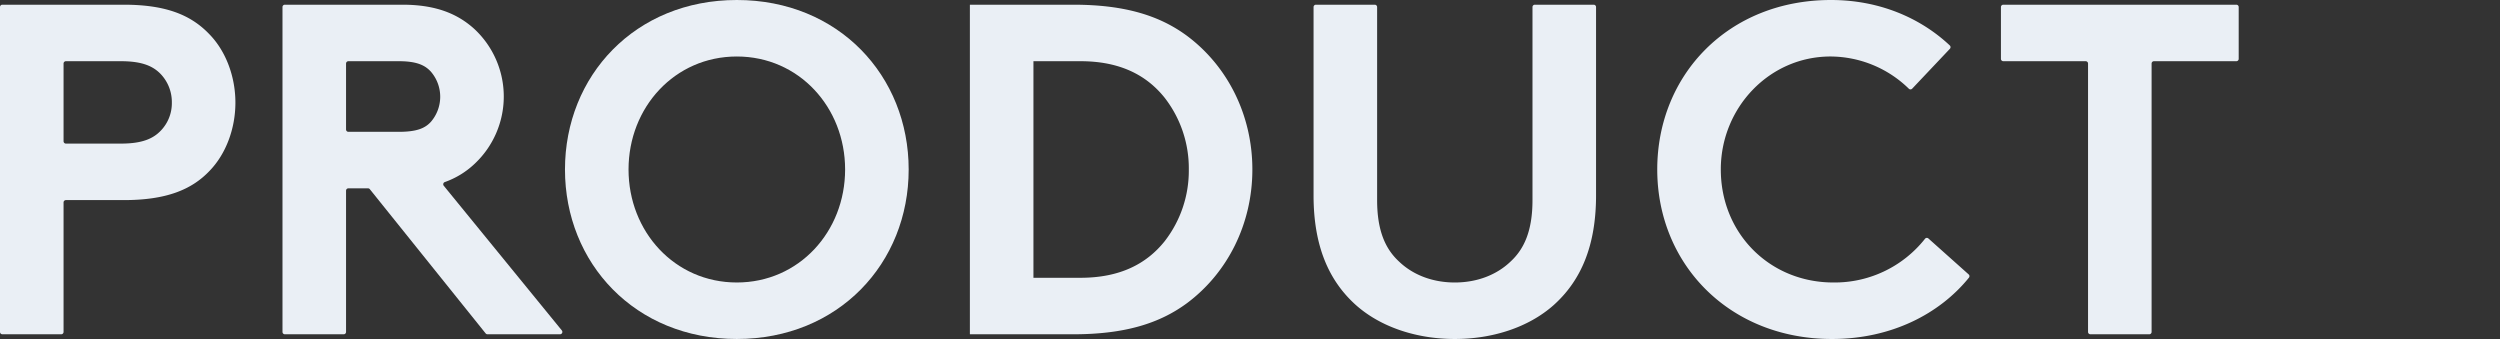
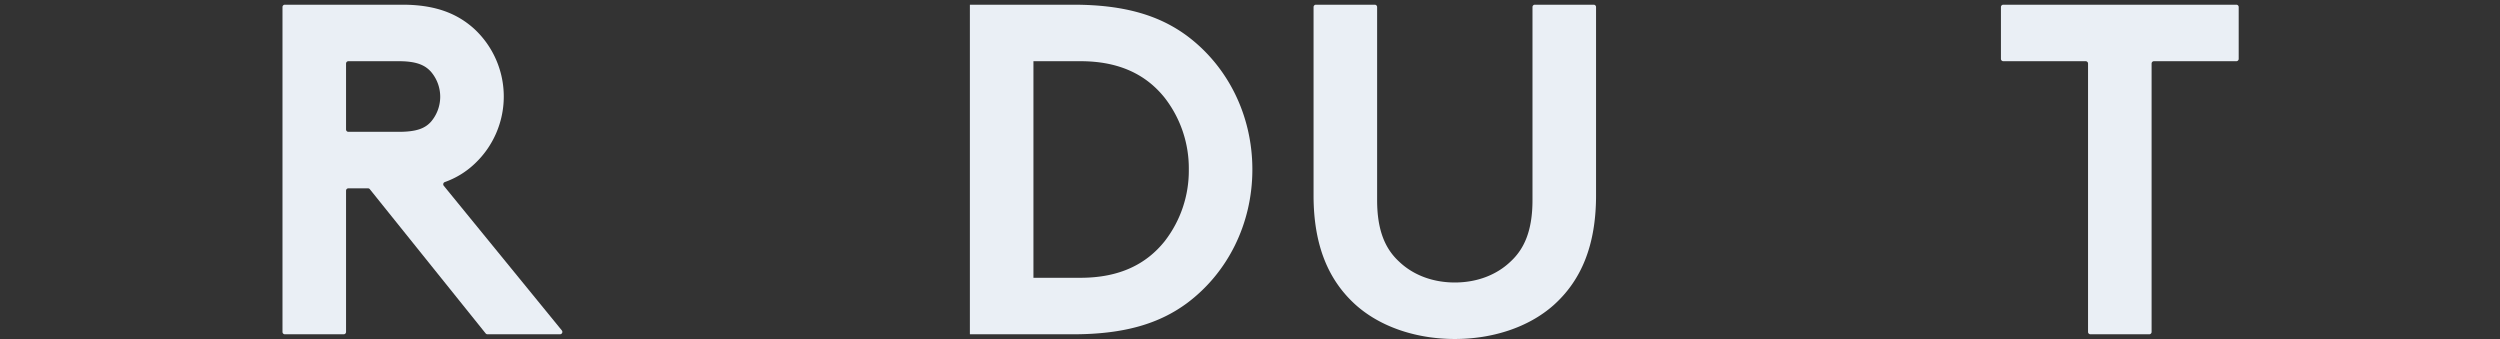
<svg xmlns="http://www.w3.org/2000/svg" width="1061.988" height="143.998" viewBox="0 0 1061.988 143.998">
  <rect x="0" y="0" width="1061.988" height="143.998" fill="#333333" stroke="none" />
  <g id="title_products" transform="translate(12552 18958)">
-     <path id="パス_6729" data-name="パス 6729" d="M27,86v55a1,1,0,0,1-1,1H1a1,1,0,0,1-1-1V3A1,1,0,0,1,1,2H52.6C70.6,2,81.2,6.4,89,14.6c7,7.2,11,18,11,29s-4,21.8-11,29C81.4,80.6,70.6,85,52.6,85H28a1,1,0,0,0-1,1M51.4,61c9.2,0,13.8-2.2,17-5.6A16.8,16.8,0,0,0,73,43.6a17.292,17.292,0,0,0-4.6-12c-3.2-3.4-7.8-5.6-17-5.6H28a1,1,0,0,0-1,1V60a1,1,0,0,0,1,1Z" transform="translate(-12552 -18958)" fill="#eaeff5" />
    <path id="パス_6730" data-name="パス 6730" d="M147,81v60a1,1,0,0,1-1,1H121a1,1,0,0,1-1-1V3a1,1,0,0,1,1-1h50c14.4,0,23.6,4,30.6,10.4a39.182,39.182,0,0,1,0,57.2,35.807,35.807,0,0,1-12.638,7.735,1,1,0,0,0-.452,1.578l50.157,61.453a1,1,0,0,1-.775,1.632H207.077a1,1,0,0,1-.78-.374L157.1,80.373a1,1,0,0,0-.78-.374H148a1,1,0,0,0-1,1m22.4-25c7.8,0,11.2-1.6,13.6-4.2a16.312,16.312,0,0,0,0-21.4c-2.4-2.6-5.8-4.4-13.6-4.4H148a1,1,0,0,0-1,1V55a1,1,0,0,0,1,1Z" transform="translate(-12552 -18958)" fill="#eaeff5" />
-     <path id="パス_6731" data-name="パス 6731" d="M313,0c43.2,0,73,32.2,73,72s-29.8,72-73,72-73-32.2-73-72S269.8,0,313,0m0,120c26.4,0,46-21.6,46-48s-19.6-48-46-48-46,21.6-46,48,19.6,48,46,48" transform="translate(-12552 -18958)" fill="#eaeff5" />
    <path id="パス_6732" data-name="パス 6732" d="M456,2c22.2,0,36.8,4.8,48.2,13.2C521.4,28,532,48.8,532,72s-10.6,44-27.8,56.8c-11.4,8.4-26,13.2-48.2,13.2H412V2Zm38.8,39.6C487,31.8,475.6,26,459,26H439v92h20c16.6,0,28-5.8,35.8-15.6A48.83,48.83,0,0,0,505,72a48.829,48.829,0,0,0-10.2-30.4" transform="translate(-12552 -18958)" fill="#eaeff5" />
    <path id="パス_6733" data-name="パス 6733" d="M575.994,129.6c-11.6-10.4-18-25.2-18-46.6V3a1,1,0,0,1,1-1h25a1,1,0,0,1,1,1V85c0,12.8,3.4,20.6,9.2,26,6,5.8,14.4,9,23.8,9s17.8-3.2,23.8-9c5.8-5.4,9.2-13.2,9.2-26V3a1,1,0,0,1,1-1h25a1,1,0,0,1,1,1V83c0,21.4-6.4,36.2-18,46.6-10.8,9.6-26.2,14.4-42,14.4s-31.2-4.8-42-14.4" transform="translate(-12552 -18958)" fill="#eaeff5" />
-     <path id="パス_6734" data-name="パス 6734" d="M730.994,71.416C730.694,98.9,751.6,120,778.791,120a48.9,48.9,0,0,0,38.946-18.572.994.994,0,0,1,1.441-.124l17.1,15.262a1,1,0,0,1,.118,1.378C823.932,133.342,803.387,144,778.191,144c-43.6,0-74.2-31.8-74.2-72s30.2-72,73.8-72c20.4,0,37.92,7.505,50.473,19.307a1.009,1.009,0,0,1,.036,1.423L812.285,37.665a.994.994,0,0,1-1.415.028A47.873,47.873,0,0,0,777.491,24c-25.843.054-46.215,21.574-46.5,47.416" transform="translate(-12552 -18958)" fill="#eaeff5" />
    <path id="パス_6735" data-name="パス 6735" d="M950.989,3V25a1,1,0,0,1-1,1h-35a1,1,0,0,0-1,1V141a1,1,0,0,1-1,1h-25a1,1,0,0,1-1-1V27a1,1,0,0,0-1-1h-35a1,1,0,0,1-1-1V3a1,1,0,0,1,1-1h99a1,1,0,0,1,1,1" transform="translate(-12552 -18958)" fill="#eaeff5" />
-     <rect id="長方形_506" data-name="長方形 506" width="1061.988" height="143.998" transform="translate(-12552 -18958)" fill="none" />
  </g>
</svg>